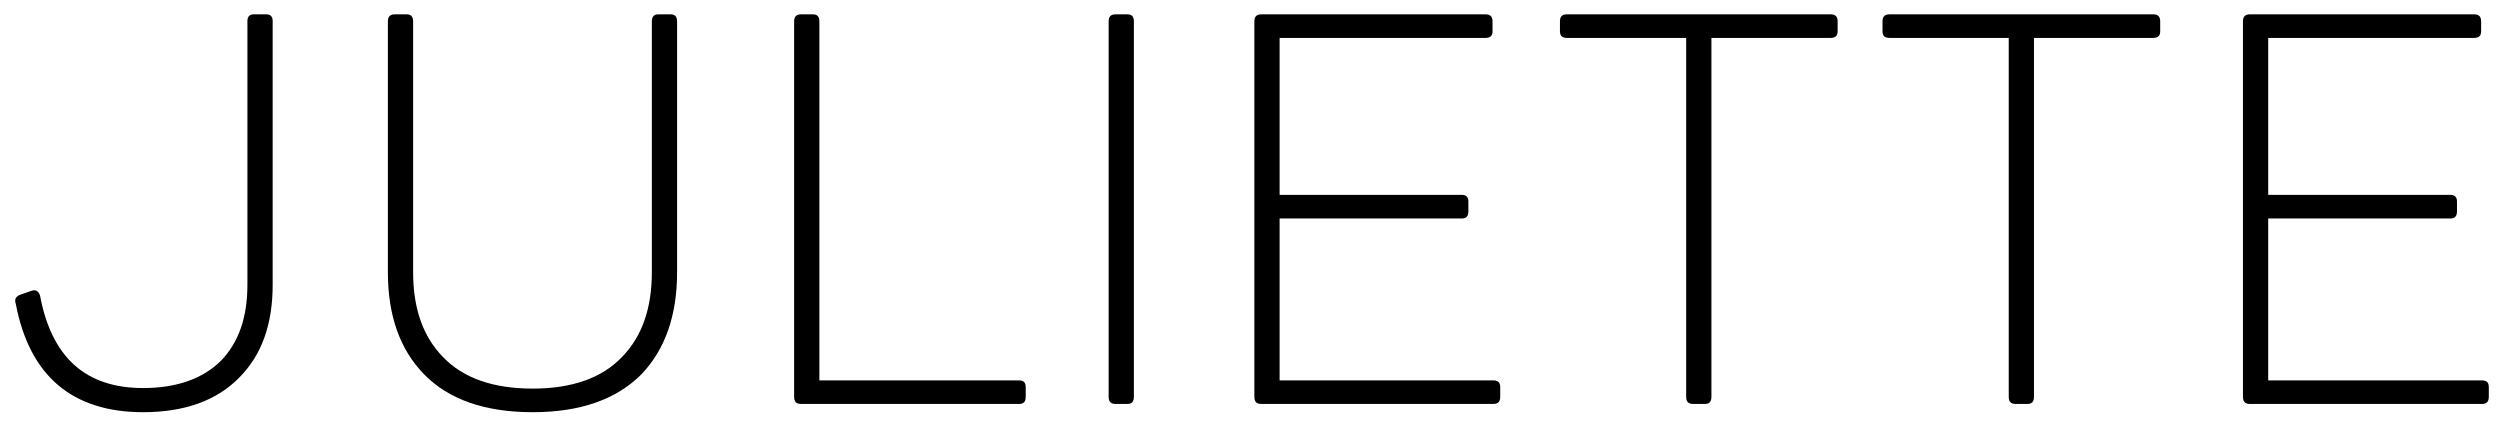
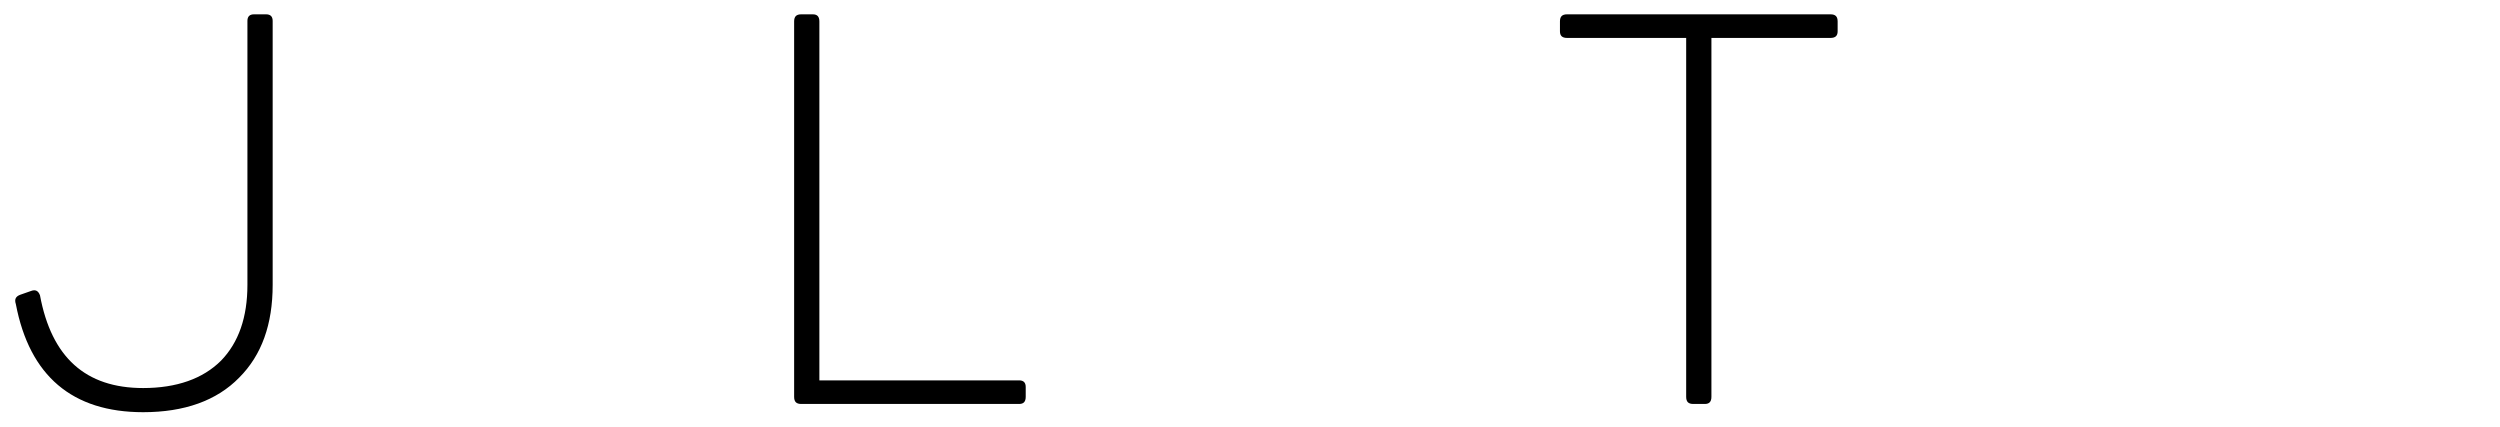
<svg xmlns="http://www.w3.org/2000/svg" width="164" height="28" viewBox="0 0 164 28" fill="none">
  <path d="M16.663 0.94C16.375 0.94 16.231 1.084 16.231 1.372V18.688C16.231 20.812 15.655 22.468 14.503 23.656C13.315 24.844 11.587 25.456 9.391 25.456C5.611 25.456 3.379 23.44 2.623 19.372C2.515 19.084 2.335 18.976 2.047 19.084L1.327 19.336C1.039 19.444 0.931 19.624 1.039 19.948C1.939 24.664 4.747 27.04 9.391 27.04C12.091 27.04 14.215 26.284 15.691 24.772C17.167 23.296 17.887 21.28 17.887 18.688V1.372C17.887 1.084 17.743 0.94 17.455 0.94H16.663Z" fill="black" />
-   <path d="M27.101 1.408C27.101 1.084 26.957 0.94 26.669 0.94H25.913C25.589 0.94 25.445 1.084 25.445 1.408V17.86C25.445 20.704 26.237 22.936 27.821 24.556C29.441 26.212 31.817 27.04 34.949 27.04C38.045 27.04 40.421 26.212 42.077 24.556C43.625 22.936 44.417 20.704 44.417 17.86V1.408C44.417 1.084 44.273 0.94 43.985 0.94H43.193C42.905 0.94 42.761 1.084 42.761 1.408V17.86C42.761 20.236 42.113 22.072 40.817 23.404C39.485 24.808 37.505 25.492 34.949 25.492C32.357 25.492 30.377 24.808 29.045 23.404C27.749 22.072 27.101 20.236 27.101 17.86V1.408Z" fill="black" />
  <path d="M52.563 0.94C52.239 0.94 52.095 1.084 52.095 1.408V26.032C52.095 26.356 52.239 26.5 52.563 26.5H66.855C67.143 26.5 67.287 26.356 67.287 26.032V25.384C67.287 25.096 67.143 24.952 66.855 24.952H53.751V1.408C53.751 1.084 53.607 0.94 53.319 0.94H52.563Z" fill="black" />
-   <path d="M72.727 26.032C72.727 26.356 72.871 26.5 73.195 26.5H73.951C74.239 26.5 74.383 26.356 74.383 26.032V1.408C74.383 1.084 74.239 0.94 73.951 0.94H73.195C72.871 0.94 72.727 1.084 72.727 1.408V26.032Z" fill="black" />
-   <path d="M82.754 0.94C82.43 0.94 82.286 1.084 82.286 1.408V26.032C82.286 26.356 82.43 26.5 82.754 26.5H97.946C98.27 26.5 98.414 26.356 98.414 26.032V25.384C98.414 25.096 98.27 24.952 97.946 24.952H83.942V14.332H95.894C96.182 14.332 96.326 14.188 96.326 13.864V13.216C96.326 12.928 96.182 12.784 95.894 12.784H83.942V2.488H97.442C97.766 2.488 97.91 2.344 97.91 2.056V1.408C97.91 1.084 97.766 0.94 97.442 0.94H82.754Z" fill="black" />
  <path d="M102.801 0.94C102.477 0.94 102.333 1.084 102.333 1.408V2.056C102.333 2.344 102.477 2.488 102.801 2.488H110.613V26.032C110.613 26.356 110.757 26.5 111.081 26.5H111.837C112.125 26.5 112.269 26.356 112.269 26.032V2.488H120.081C120.405 2.488 120.549 2.344 120.549 2.056V1.408C120.549 1.084 120.405 0.94 120.081 0.94H102.801Z" fill="black" />
-   <path d="M123.961 0.94C123.637 0.94 123.493 1.084 123.493 1.408V2.056C123.493 2.344 123.637 2.488 123.961 2.488H131.773V26.032C131.773 26.356 131.917 26.5 132.241 26.5H132.997C133.285 26.5 133.429 26.356 133.429 26.032V2.488H141.241C141.565 2.488 141.709 2.344 141.709 2.056V1.408C141.709 1.084 141.565 0.94 141.241 0.94H123.961Z" fill="black" />
-   <path d="M147.606 0.94C147.282 0.94 147.138 1.084 147.138 1.408V26.032C147.138 26.356 147.282 26.5 147.606 26.5H162.798C163.122 26.5 163.266 26.356 163.266 26.032V25.384C163.266 25.096 163.122 24.952 162.798 24.952H148.794V14.332H160.746C161.034 14.332 161.178 14.188 161.178 13.864V13.216C161.178 12.928 161.034 12.784 160.746 12.784H148.794V2.488H162.294C162.618 2.488 162.762 2.344 162.762 2.056V1.408C162.762 1.084 162.618 0.94 162.294 0.94H147.606Z" fill="black" />
</svg>